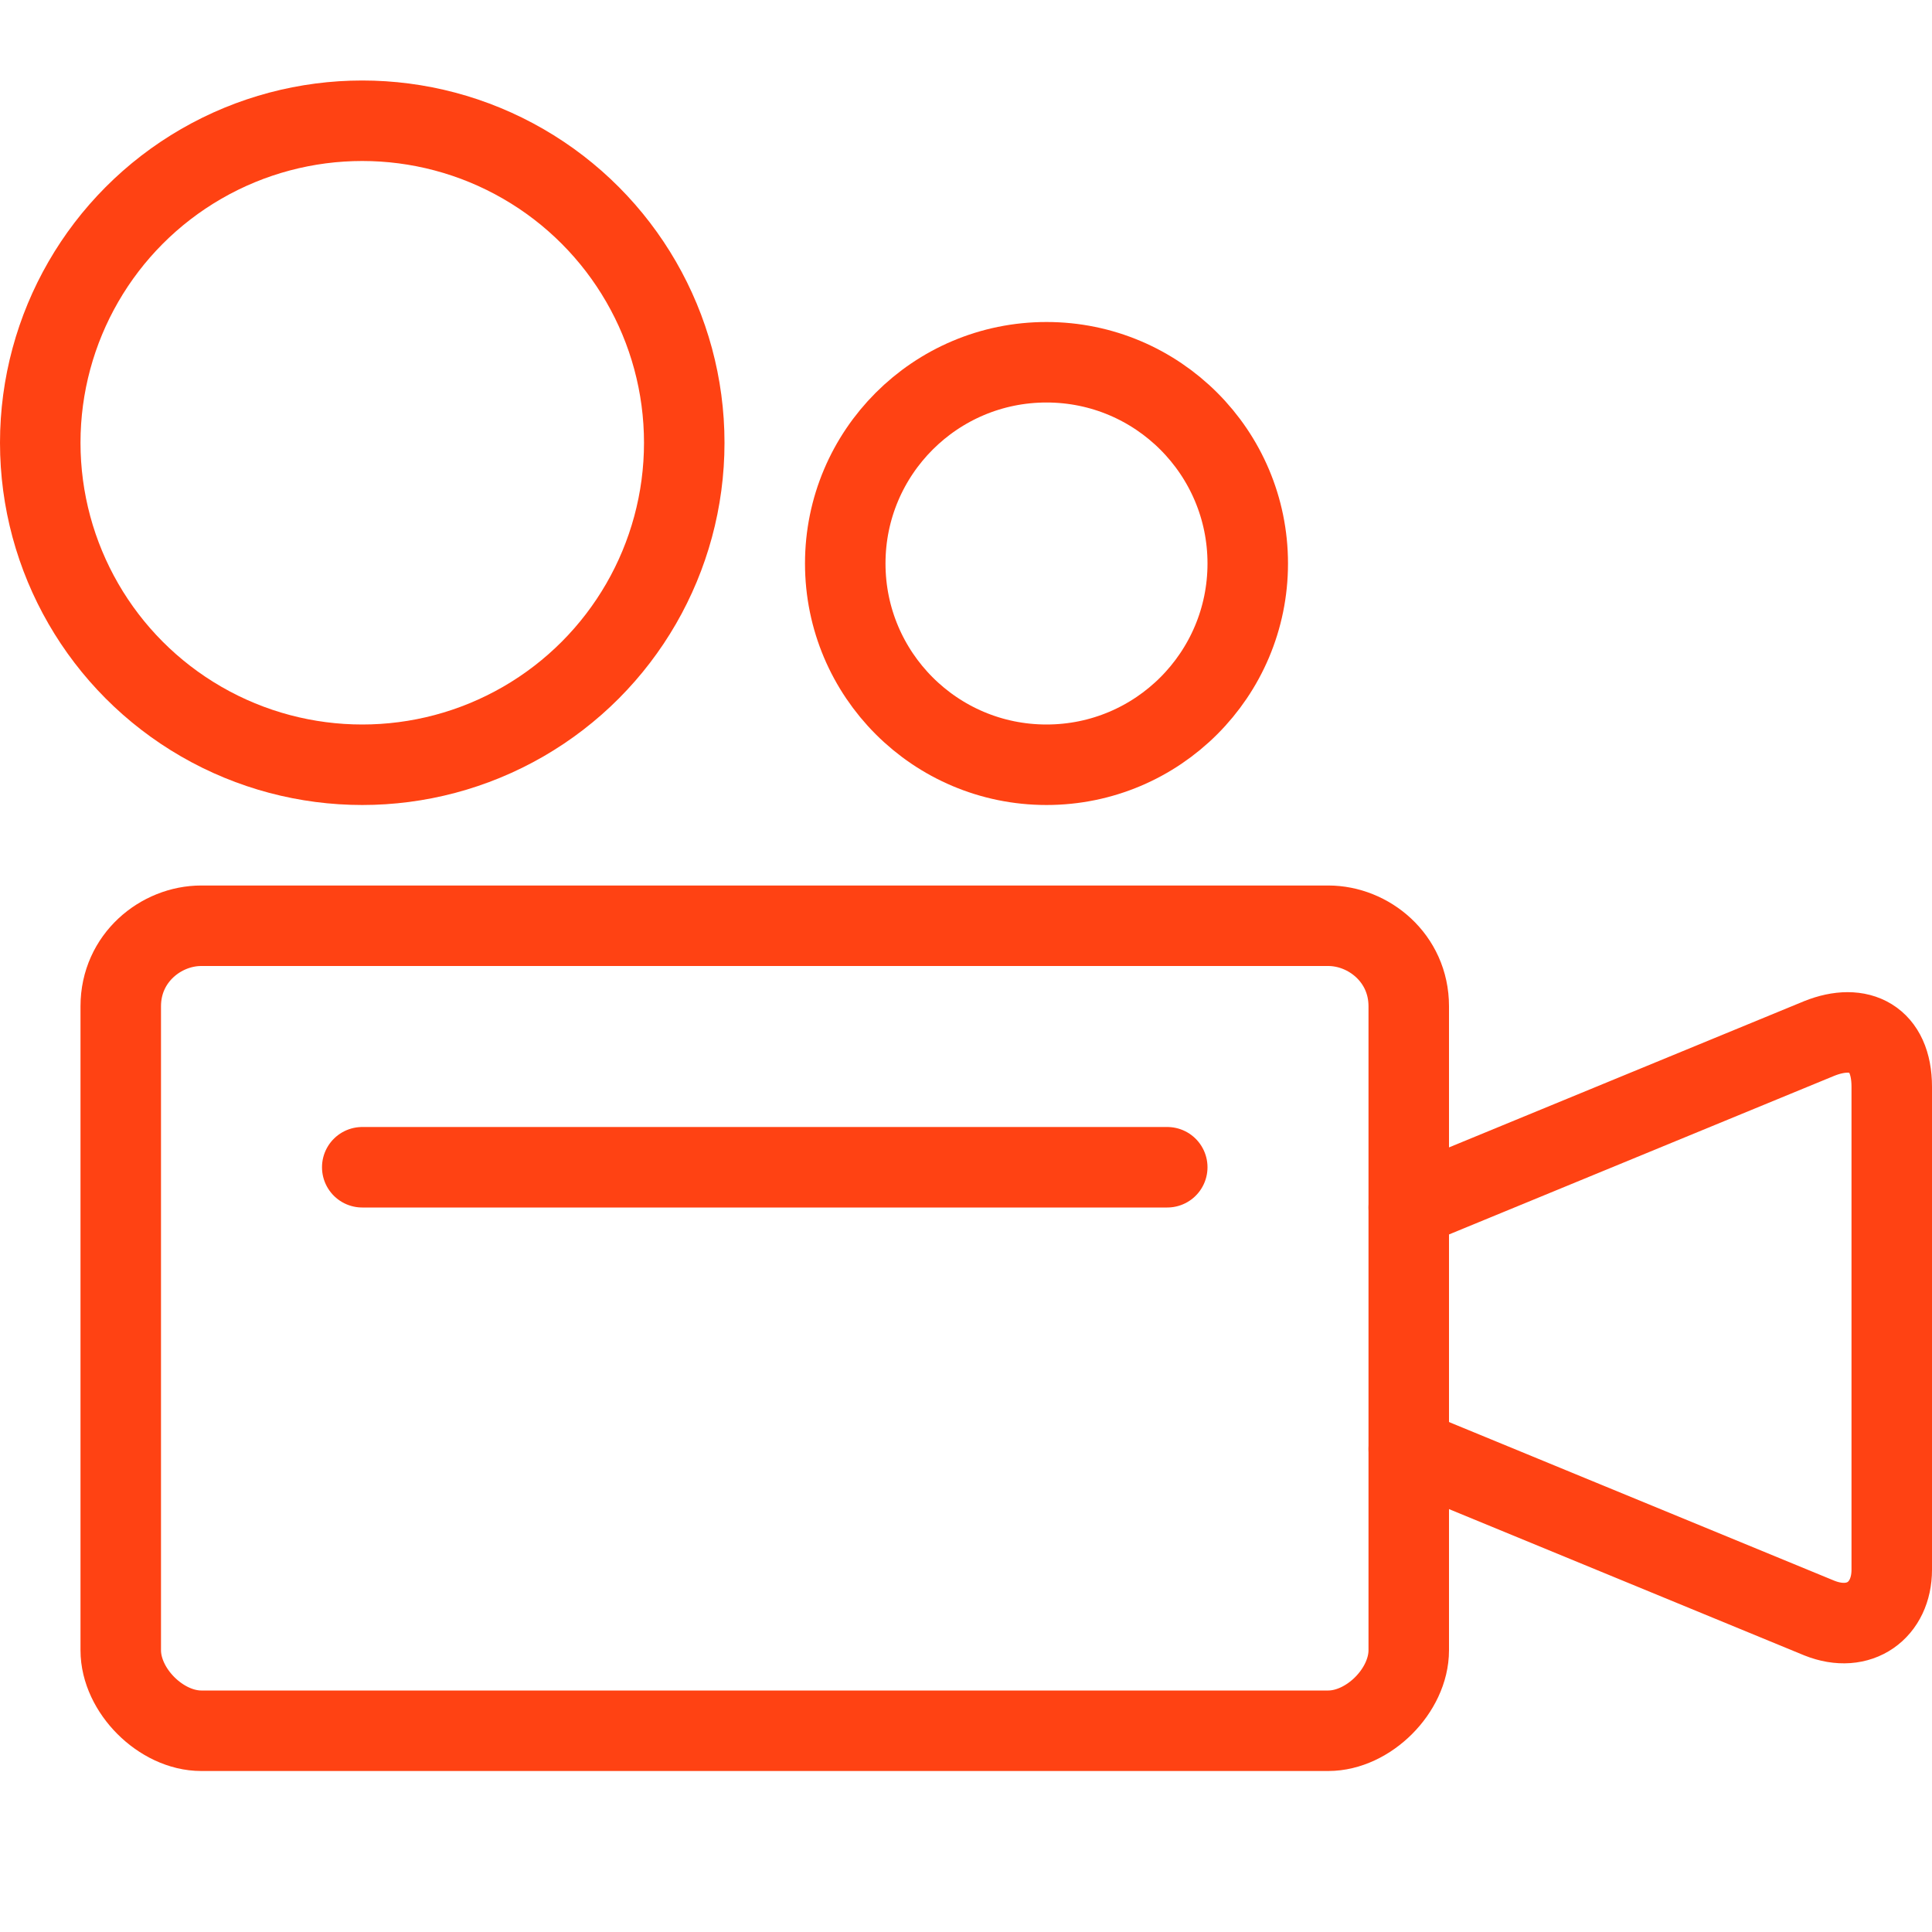
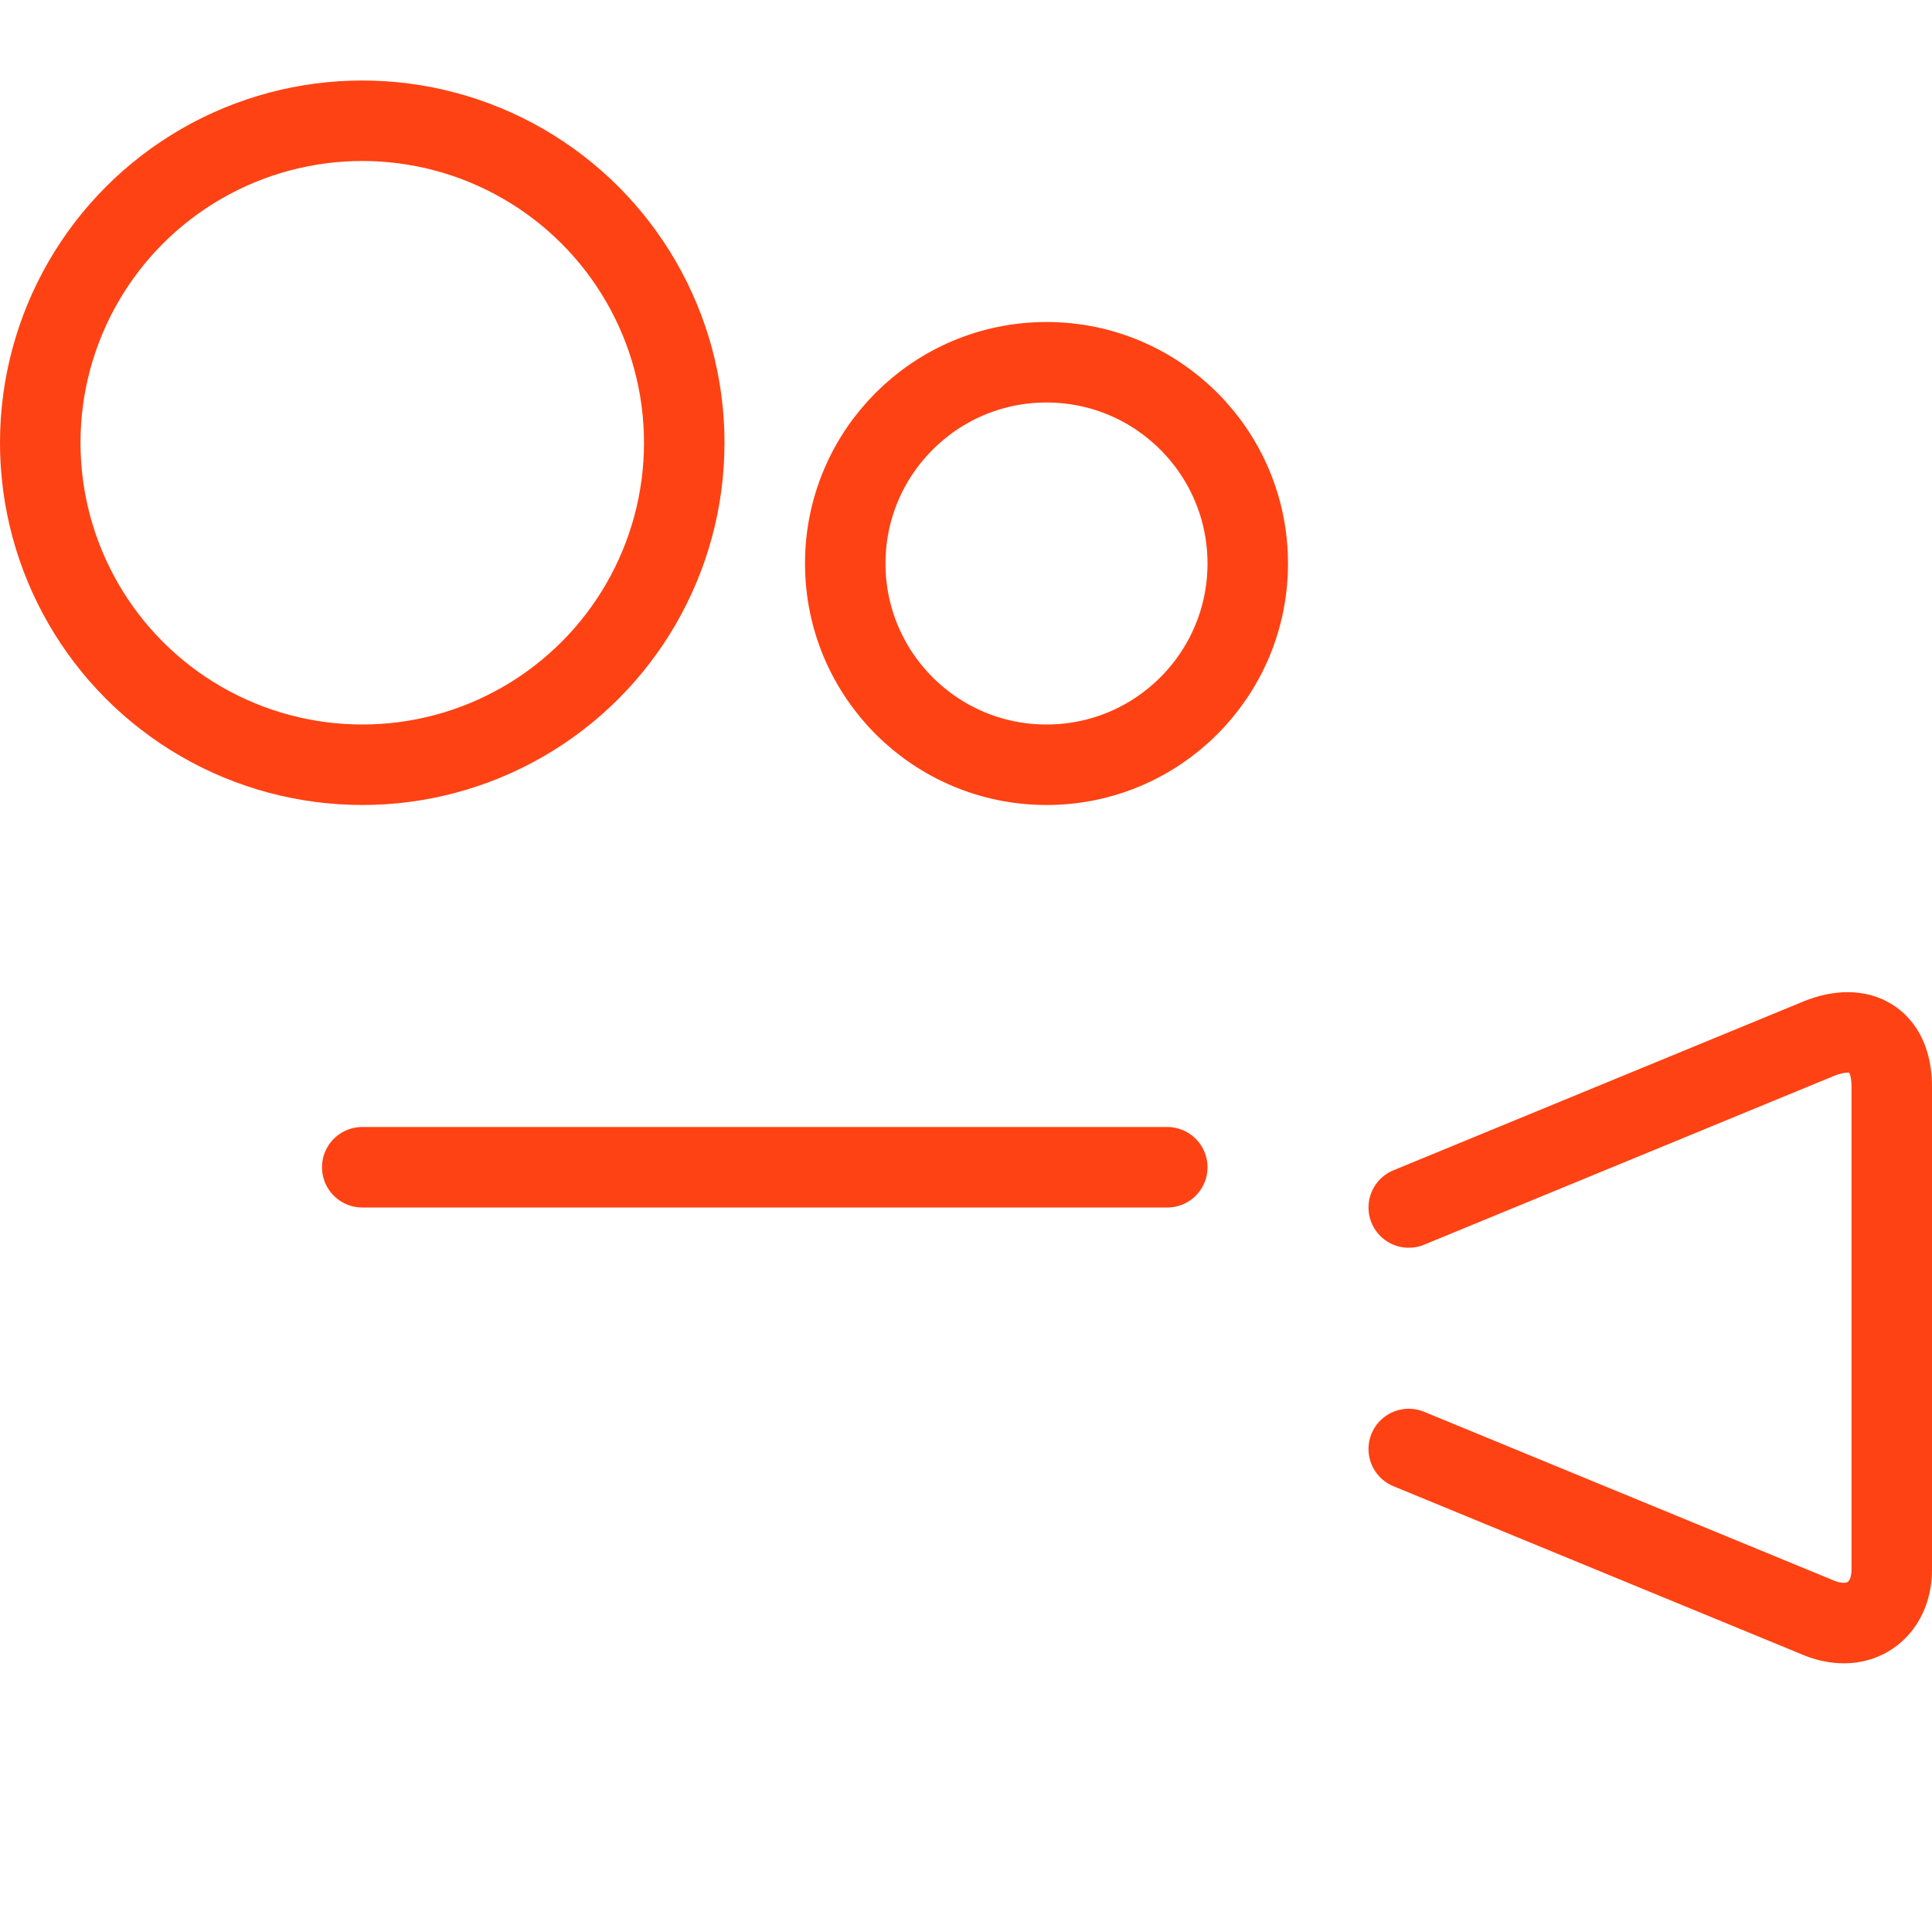
<svg xmlns="http://www.w3.org/2000/svg" version="1.1" id="Layer_1" x="0px" y="0px" viewBox="0 0 24 24" style="enable-background:new 0 0 24 24;" xml:space="preserve">
  <style type="text/css">
	.st0{fill:none;stroke:#FF4213;stroke-linejoin:round;stroke-miterlimit:10;}
	.st1{fill:none;stroke:#FF4213;stroke-linecap:round;stroke-linejoin:round;stroke-miterlimit:10;}
</style>
  <g>
-     <path class="st0" d="M17.5,20.5c0,0.5-0.5,1-1,1h-14c-0.5,0-1-0.5-1-1v-8c0-0.6,0.5-1,1-1h14c0.5,0,1,0.4,1,1V20.5z" />
    <path class="st1" d="M4.5,14.5h10" />
    <circle class="st1" cx="4.5" cy="5.5" r="4" />
    <circle class="st1" cx="13" cy="7" r="2.5" />
    <path class="st1" d="M17.5,18l5.1,2.1c0.5,0.2,0.9-0.1,0.9-0.6v-6c0-0.6-0.4-0.8-0.9-0.6L17.5,15" />
  </g>
</svg>